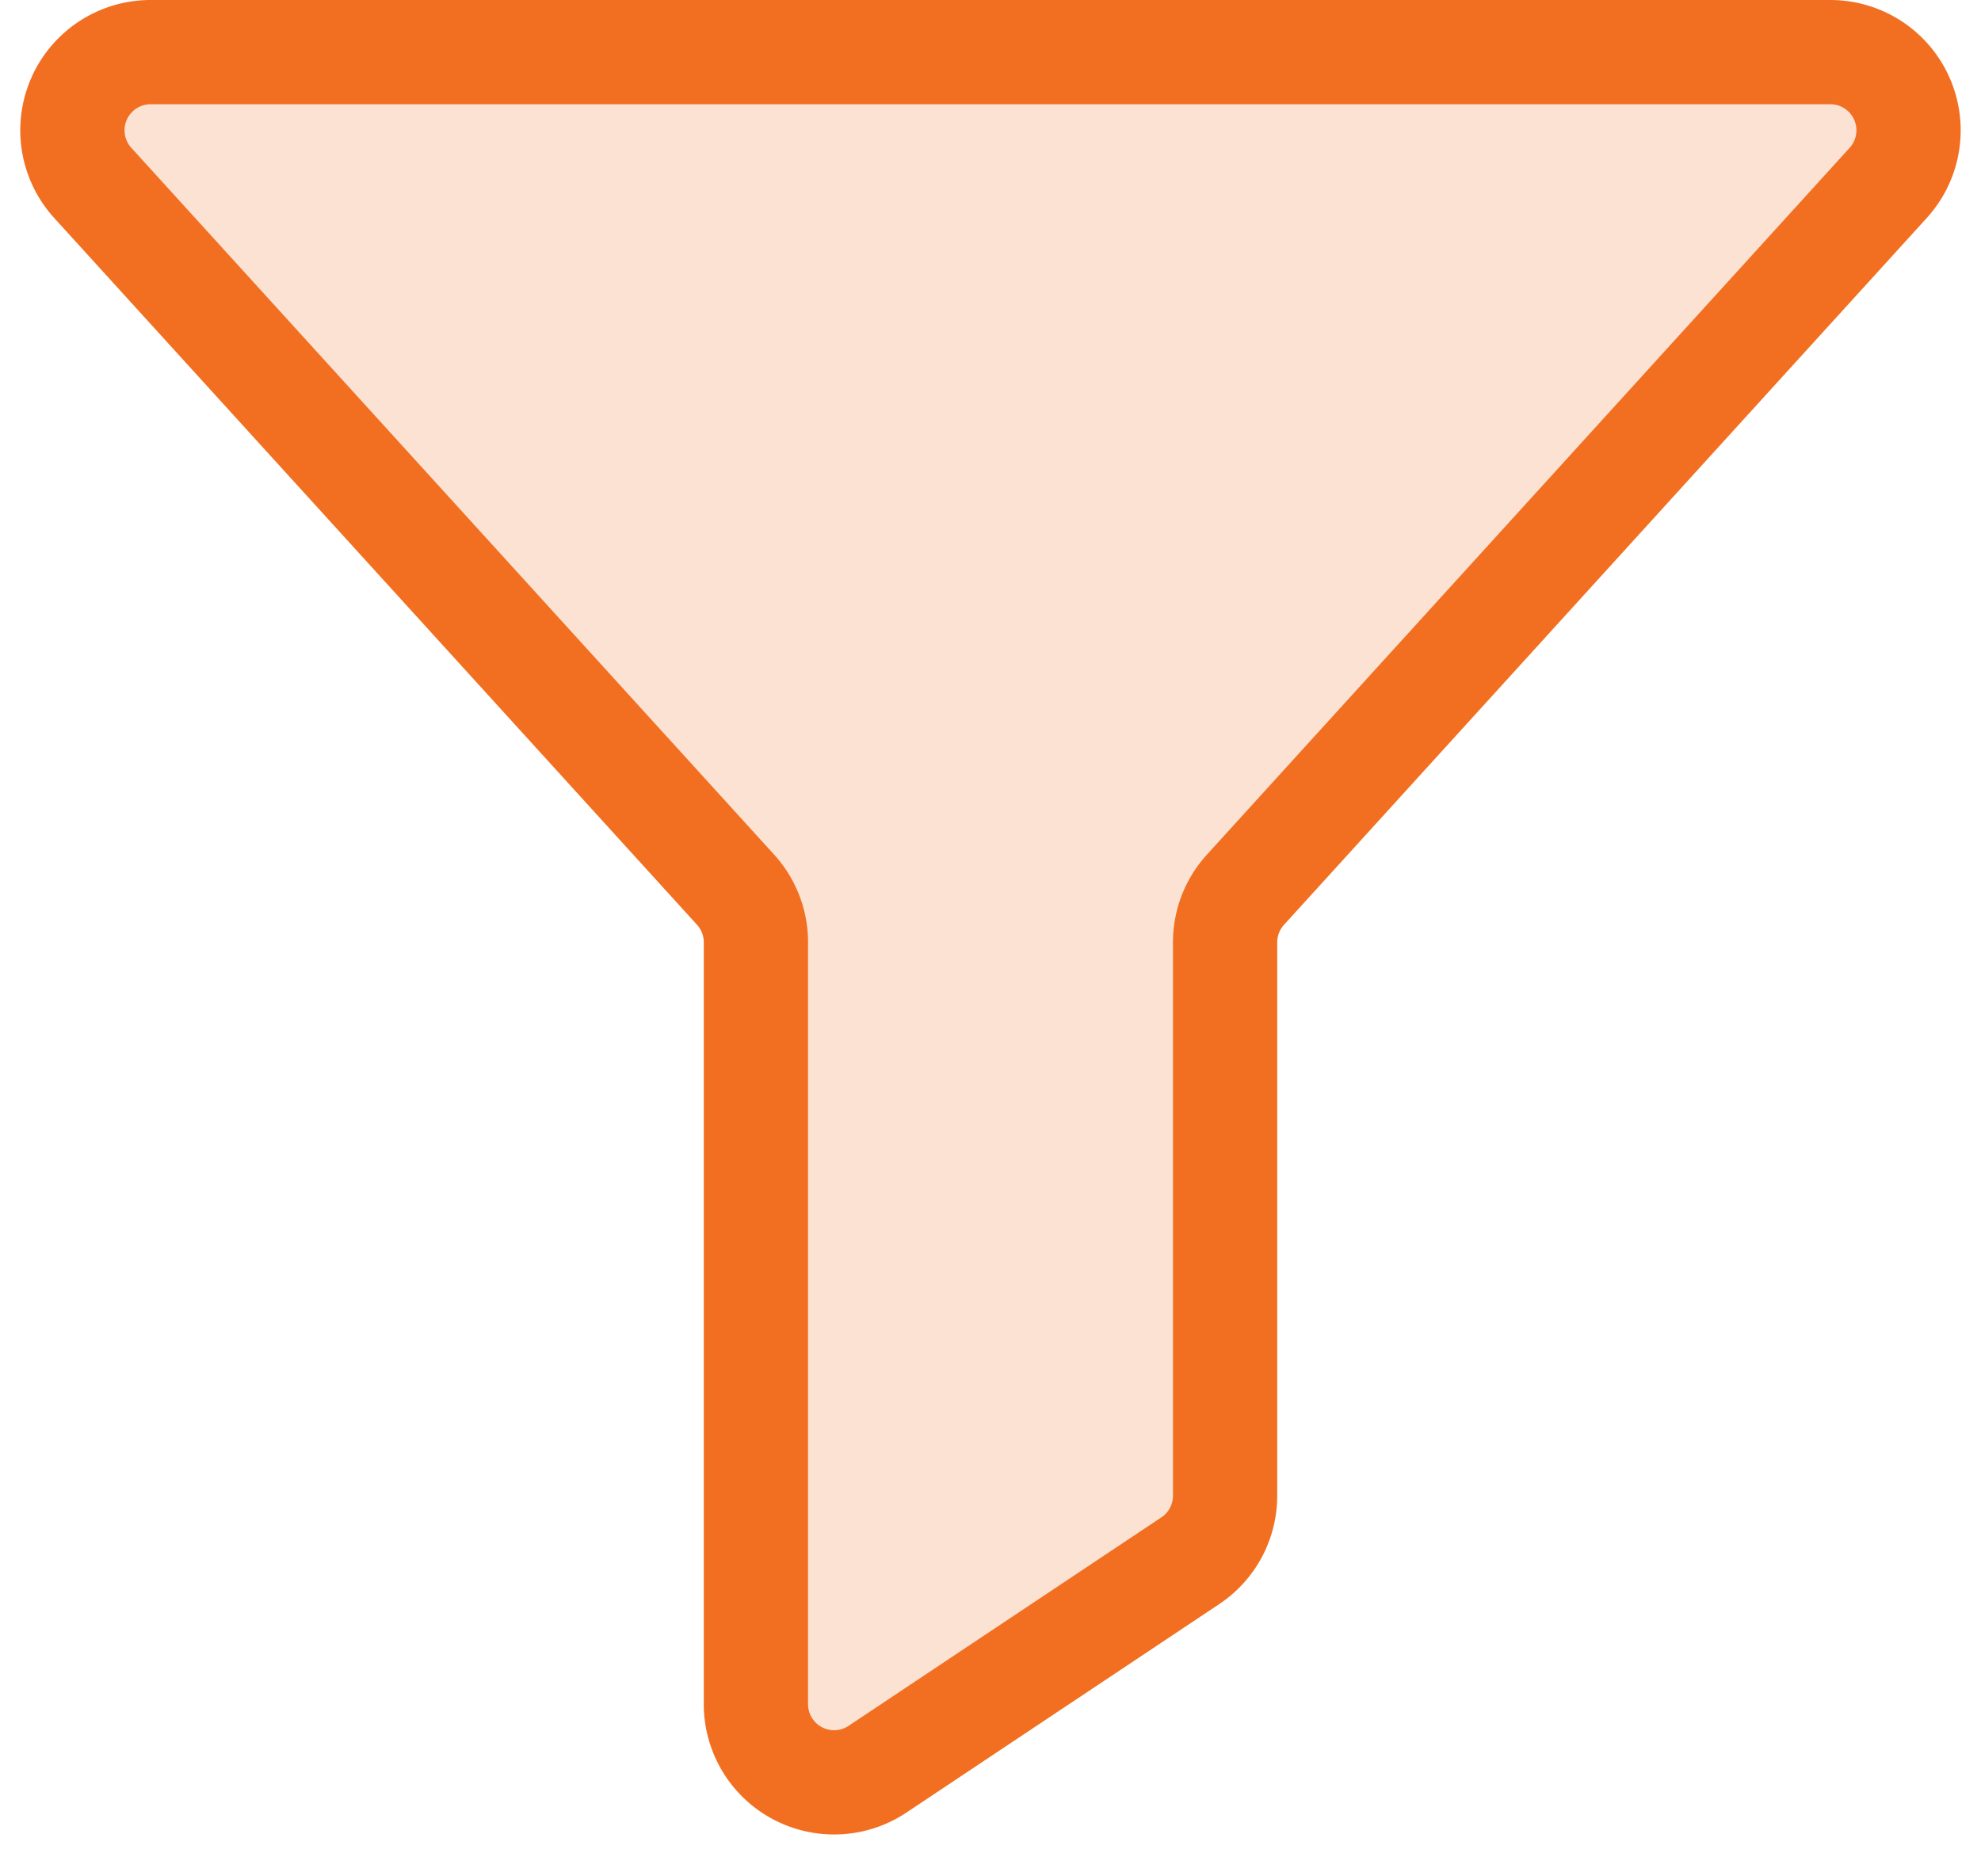
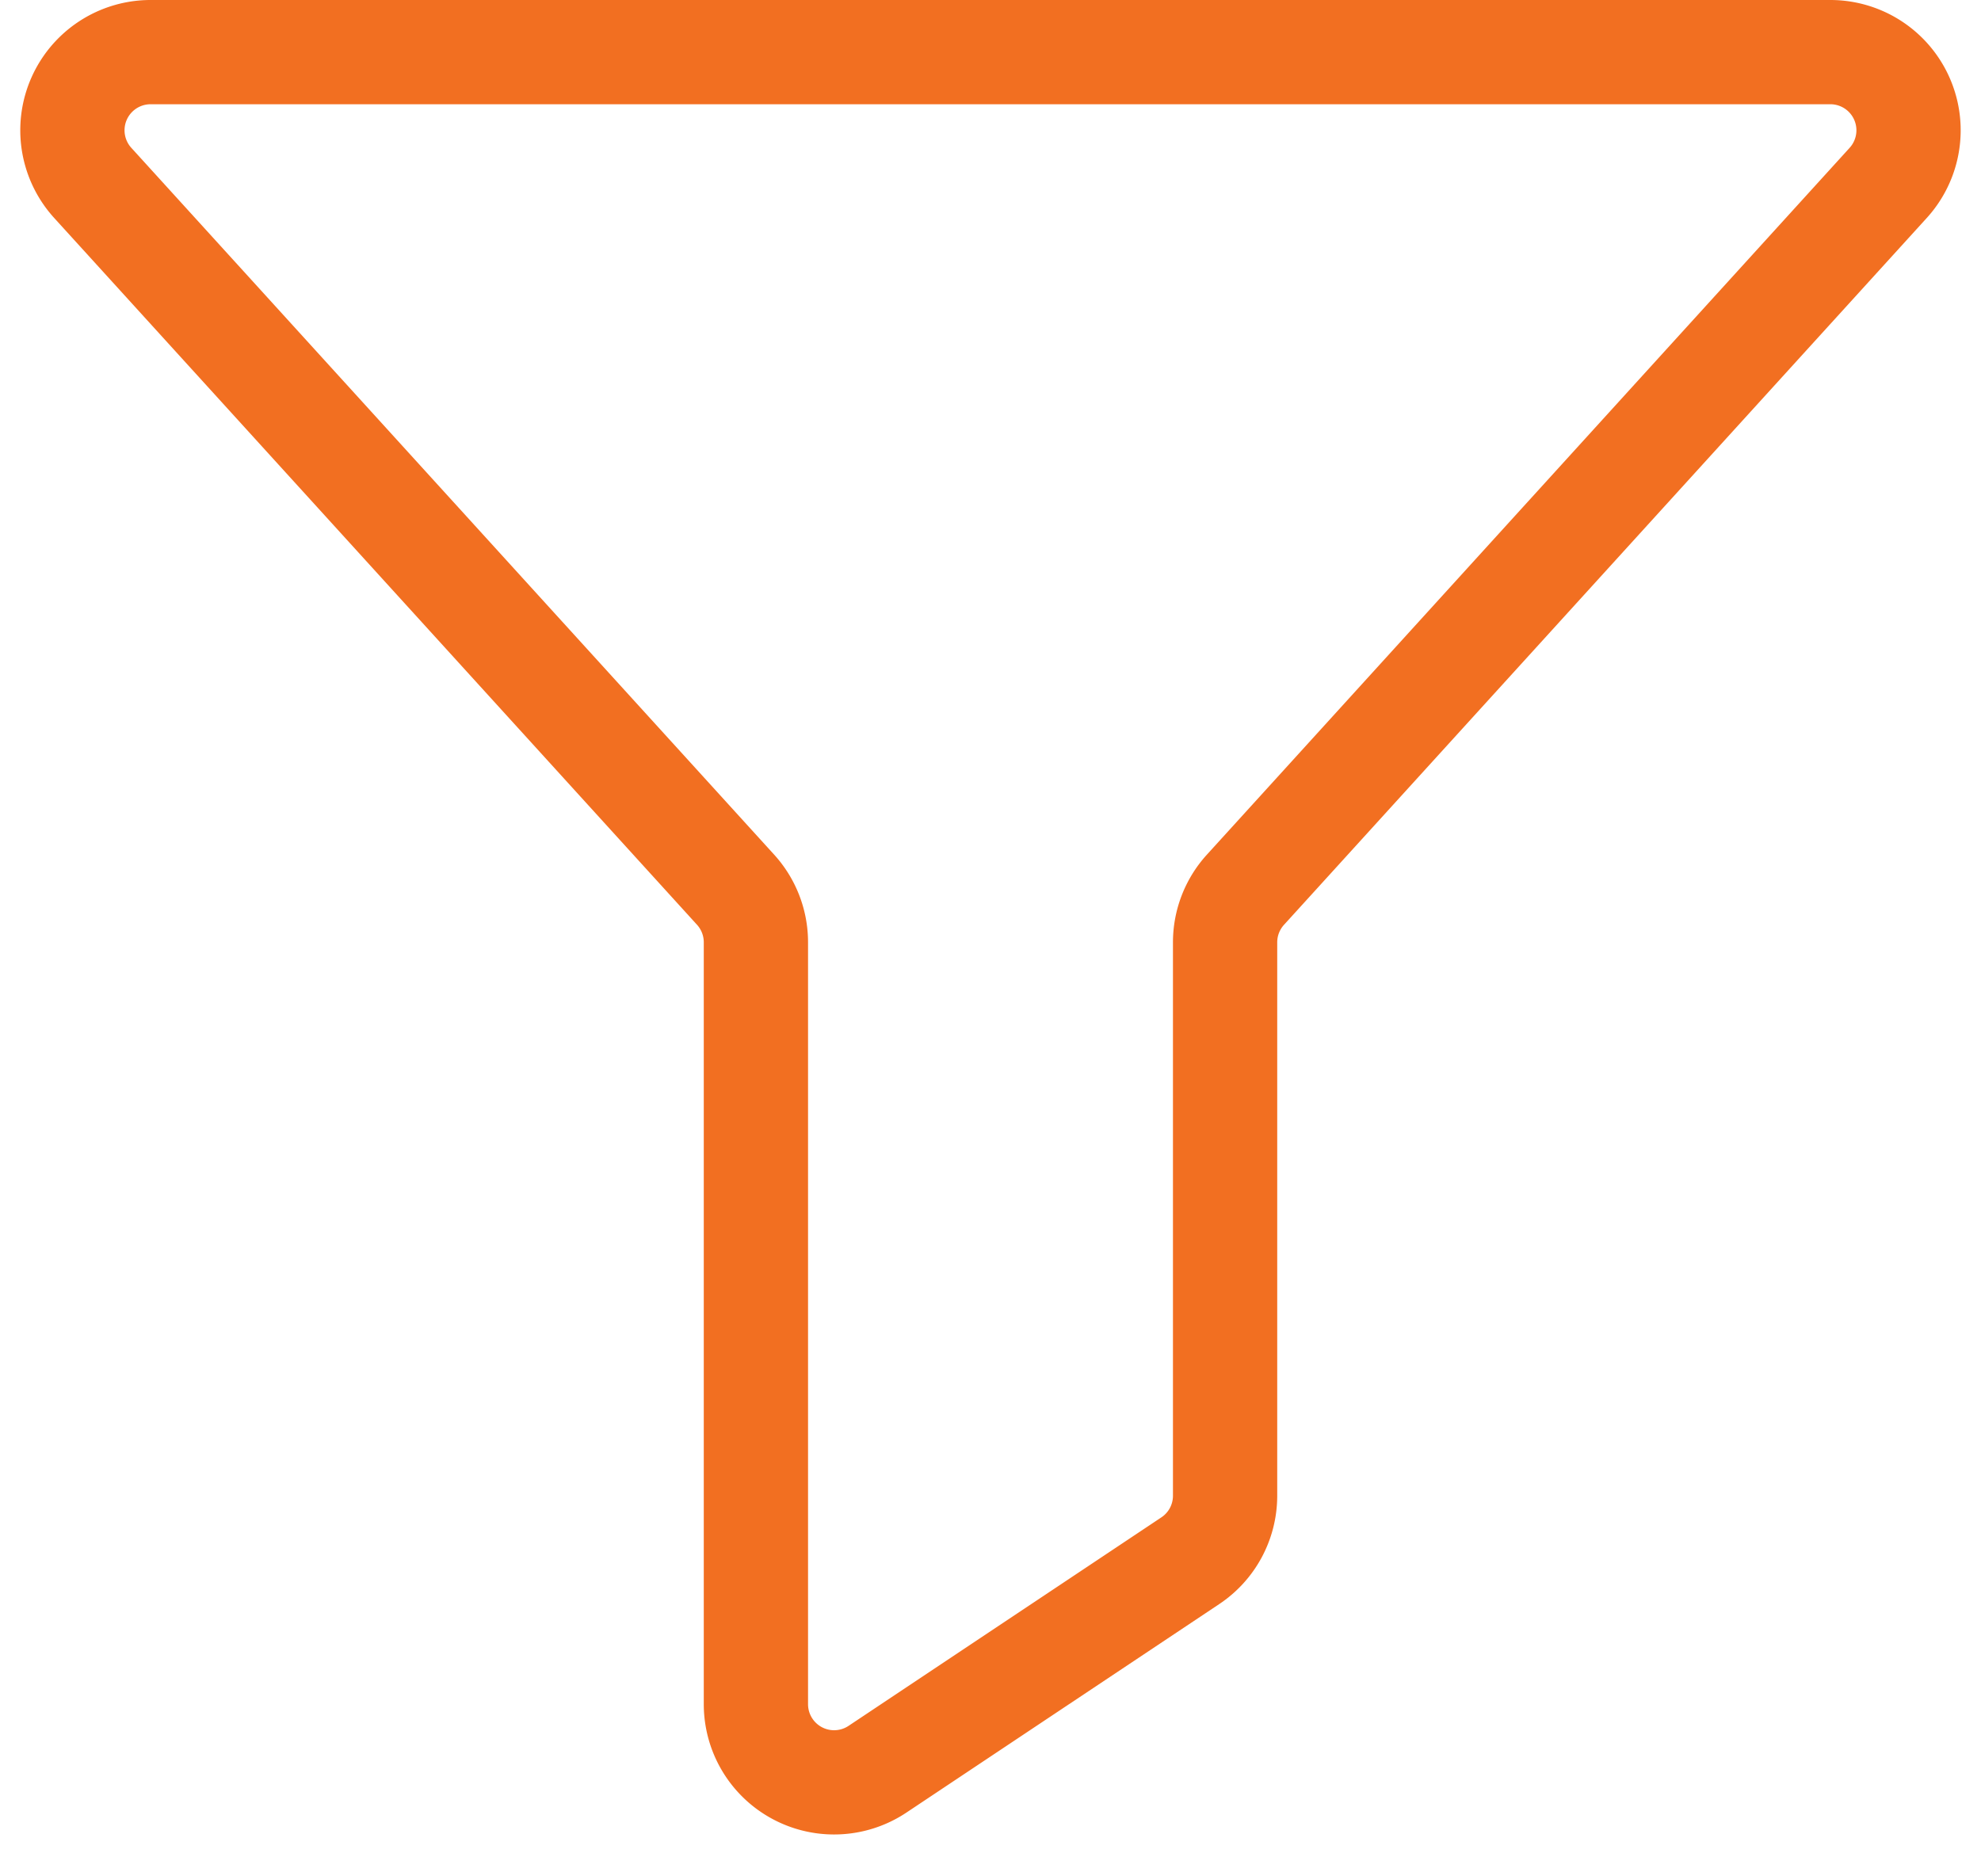
<svg xmlns="http://www.w3.org/2000/svg" width="38" height="36" viewBox="0 0 38 36">
  <g>
    <g>
      <g />
      <g opacity=".2">
-         <path fill="#f26f21" d="M2.89 1h32.22a1.5 1.5 0 0 1 1.11 2.509L23.89 17.071a1.5 1.5 0 0 0-.39 1.009v10.617c0 .502-.25.97-.668 1.248l-6 4a1.5 1.5 0 0 1-2.332-1.248V18.08a1.5 1.5 0 0 0-.39-1.01L1.78 3.51A1.5 1.5 0 0 1 2.89 1z" />
-       </g>
+         </g>
      <g>
        <path fill="none" stroke="#f26f21" stroke-linecap="round" stroke-linejoin="round" stroke-miterlimit="20" stroke-width="2" d="M2.89 1v0h32.22a1.5 1.5 0 0 1 1.11 2.509L23.89 17.071a1.5 1.5 0 0 0-.39 1.009v10.617c0 .502-.25.97-.668 1.248l-6 4a1.5 1.5 0 0 1-2.332-1.248V18.08a1.5 1.5 0 0 0-.39-1.01L1.78 3.51A1.5 1.5 0 0 1 2.89 1z" />
      </g>
    </g>
  </g>
</svg>